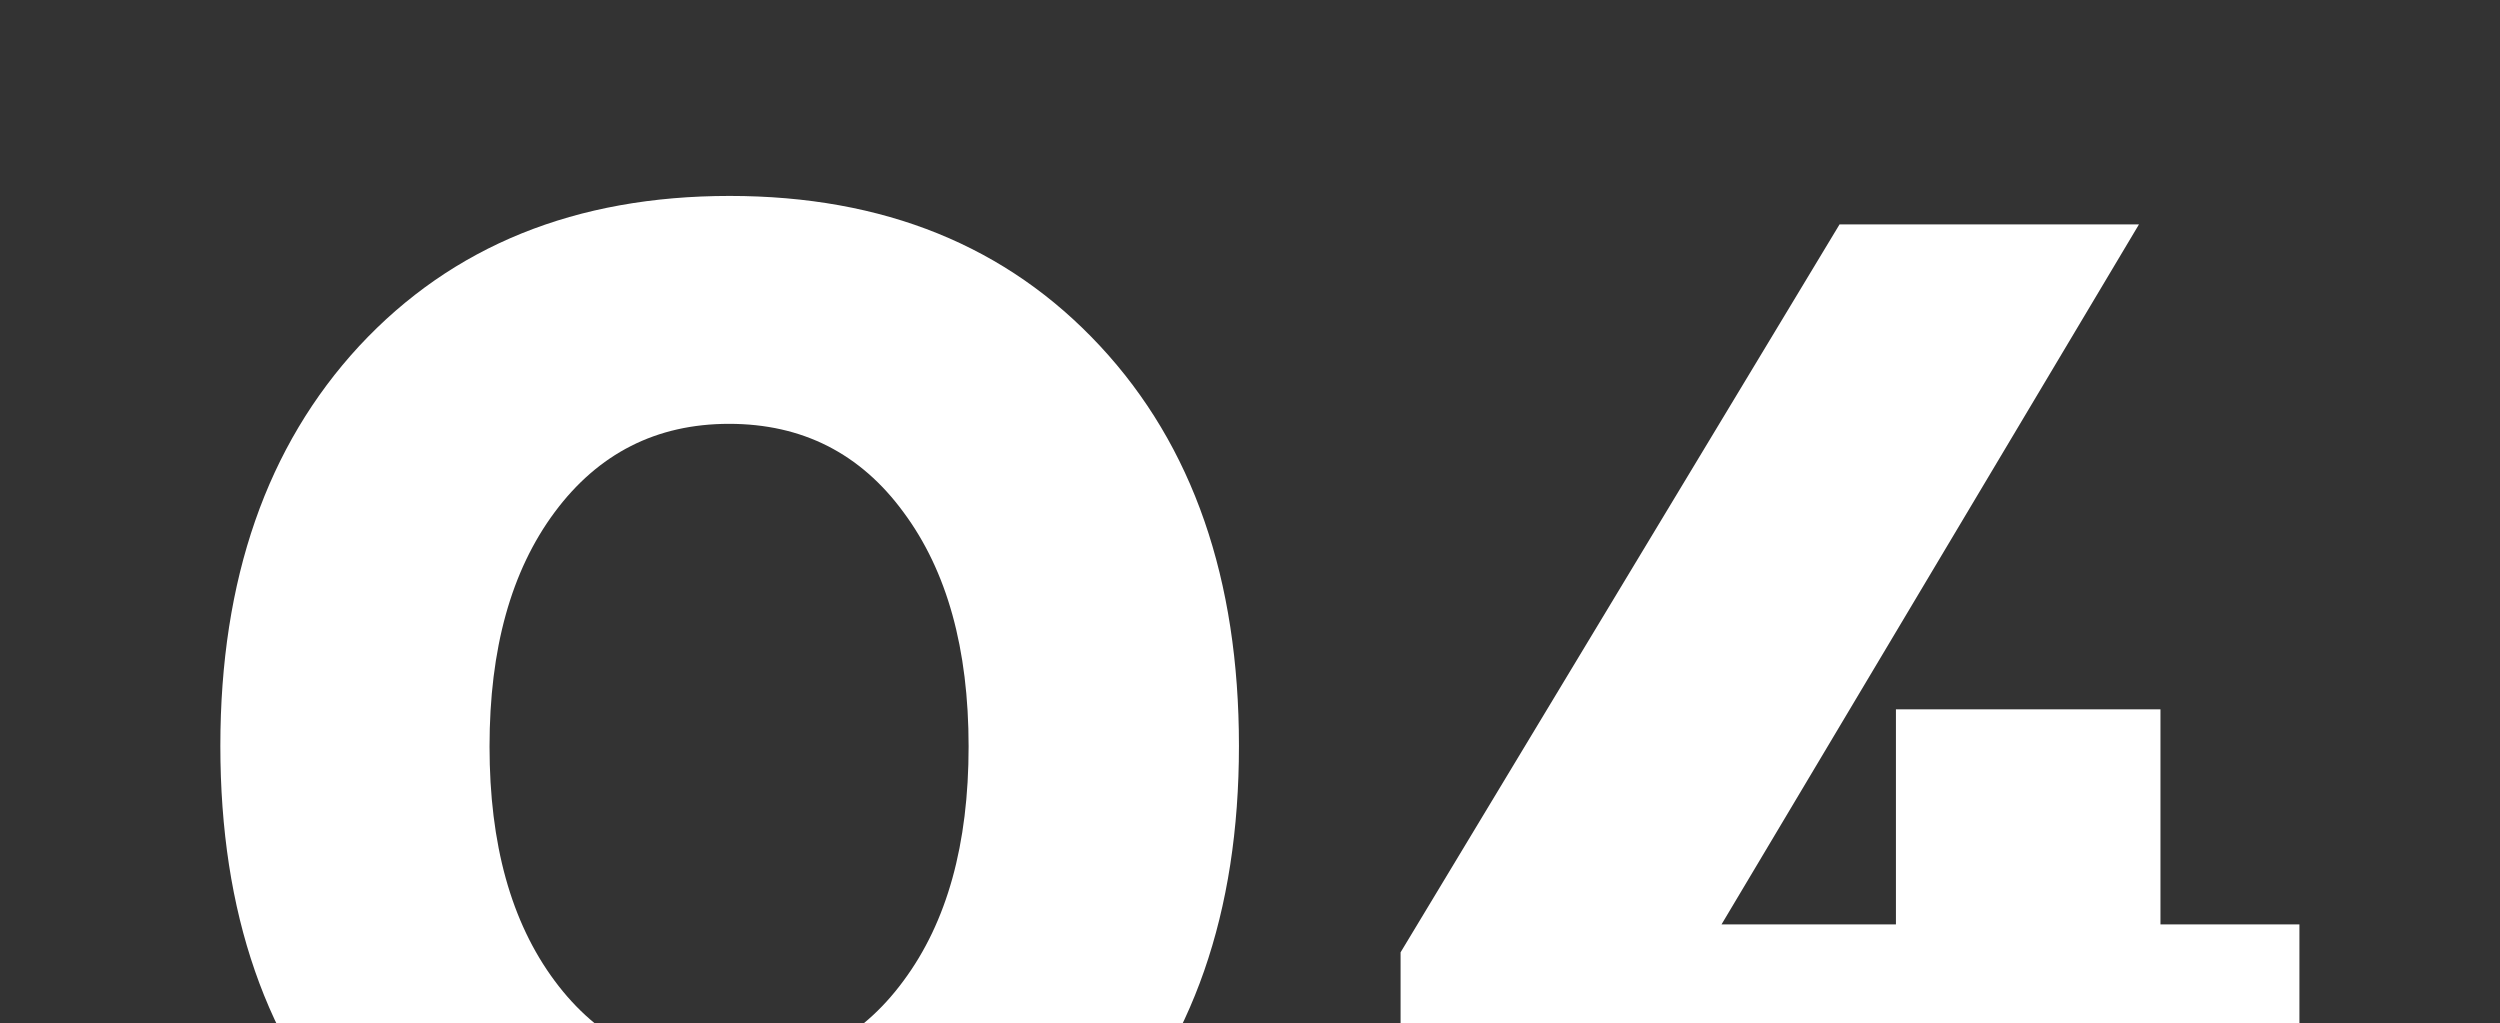
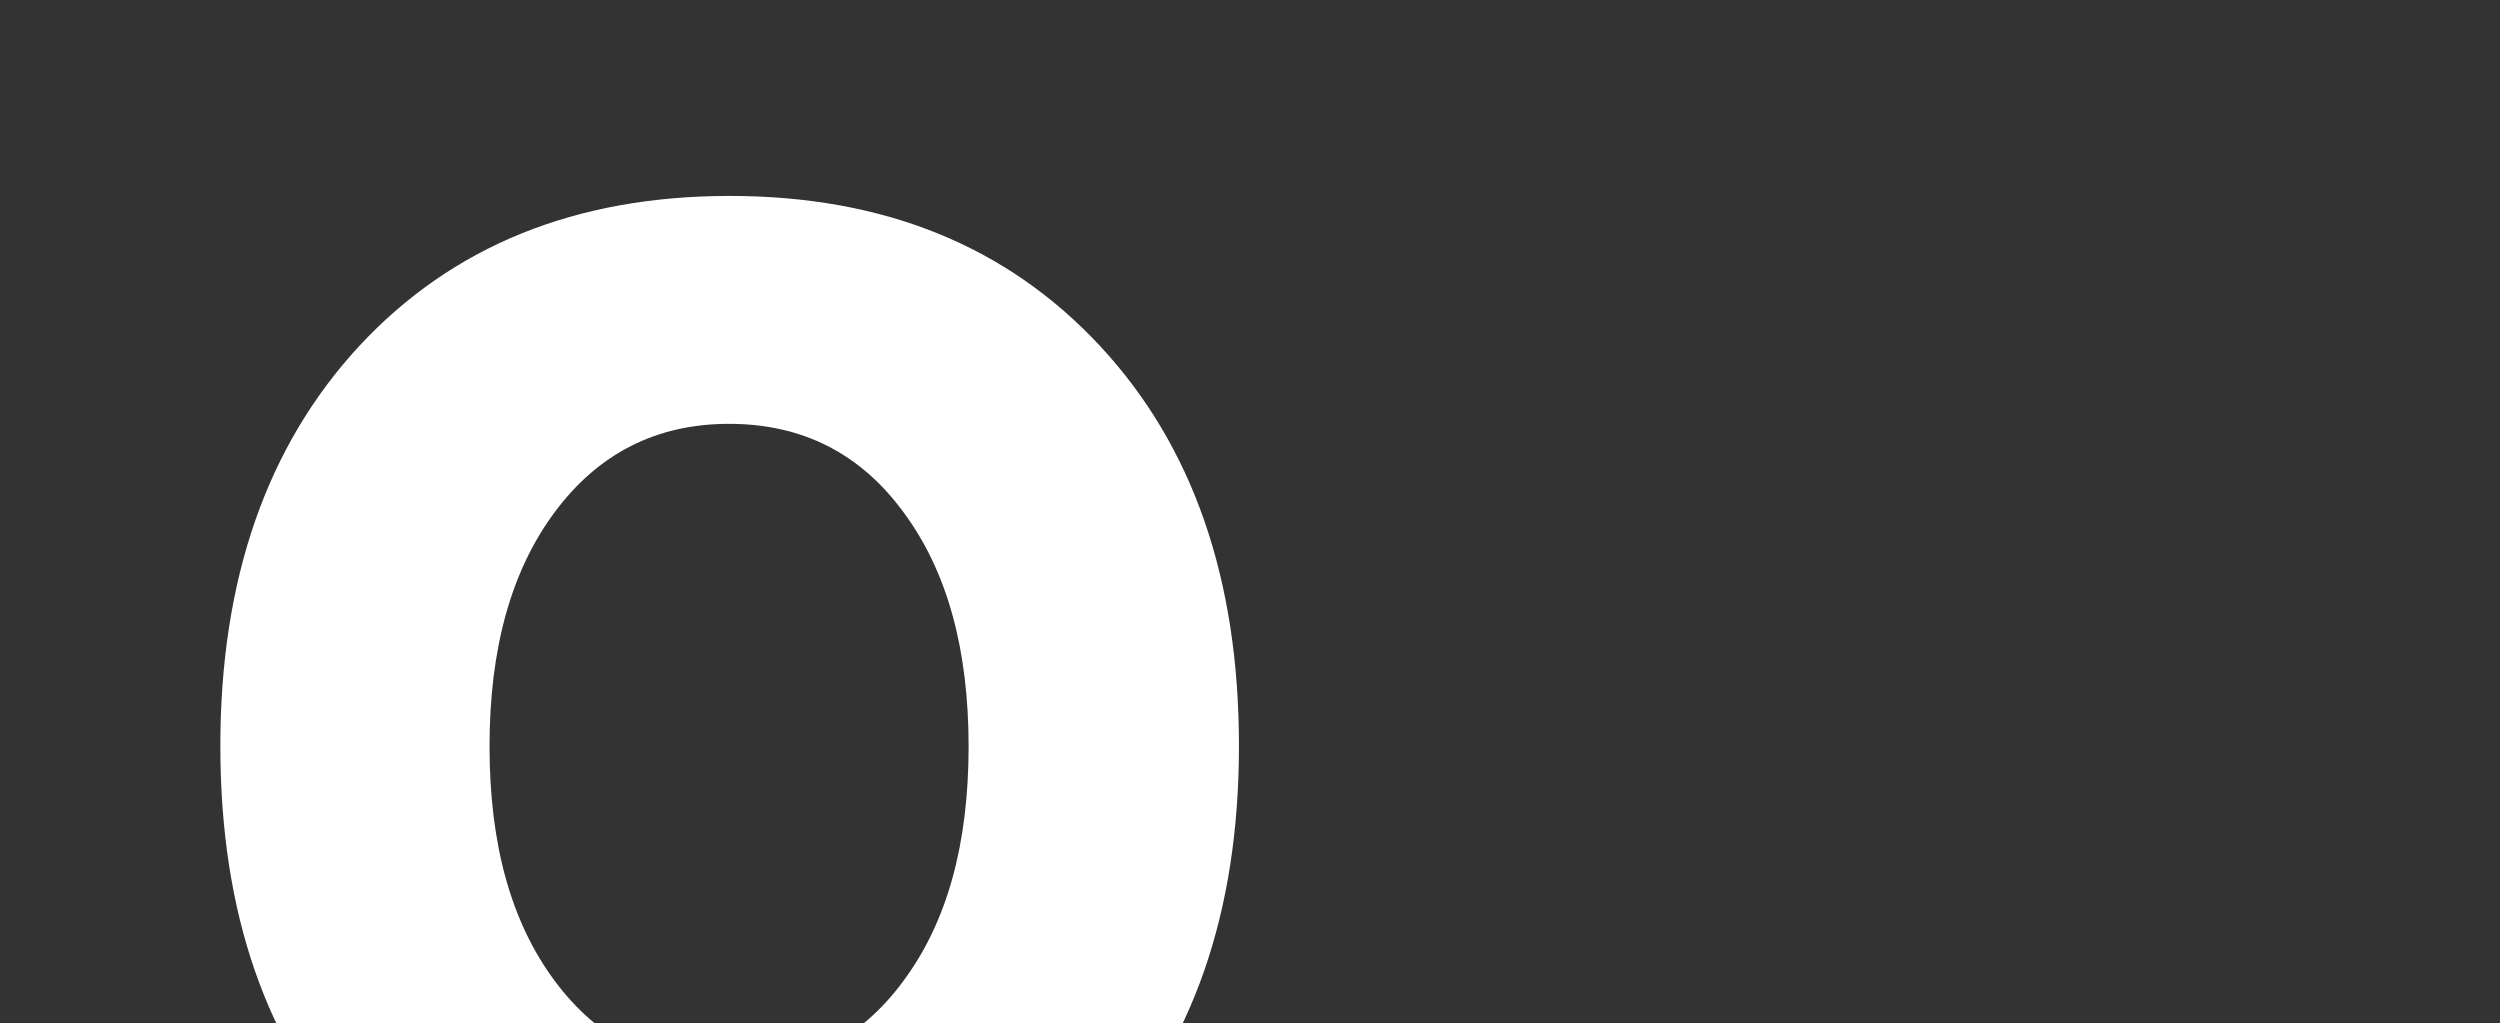
<svg xmlns="http://www.w3.org/2000/svg" id="Layer_1" x="0px" y="0px" viewBox="0 0 430 176" style="enable-background:new 0 0 430 176;" xml:space="preserve">
  <rect x="0" y="0" width="430" height="176" fill="#333333" stroke="none" />
  <style type="text/css">	.st0{fill:#FFFFFF;}</style>
  <g>
    <path class="st0" d="M61.8,197c-16-17.1-23.9-40-23.9-68.7c0-28.7,8-51.6,23.9-68.8c16-17.2,37.2-25.8,63.7-25.8  c26.5,0,47.7,8.6,63.7,25.8c16,17.2,23.9,40.1,23.9,68.8c0,28.7-8,51.6-23.9,68.7c-16,17.1-37.2,25.6-63.7,25.6  C99,222.6,77.7,214.1,61.8,197z M95.4,88.1c-7.5,10.1-11.2,23.5-11.2,40.3c0,16.8,3.7,30.2,11.2,40.3c7.5,10.1,17.5,15.2,30,15.2  c12.5,0,22.5-5,30-15.2c7.5-10.1,11.2-23.5,11.2-40.3c0-16.8-3.7-30.2-11.2-40.3C148,78,138,72.9,125.4,72.9  C112.9,72.9,102.9,78,95.4,88.1z" />
-     <path class="st0" d="M326.1,159v-37h45.5v37h23.9v40.9h-23.9v50.6h-45.5v-50.6h-85.2v-36.1l75.5-125.2h51.5L296.1,159H326.1z" />
  </g>
</svg>